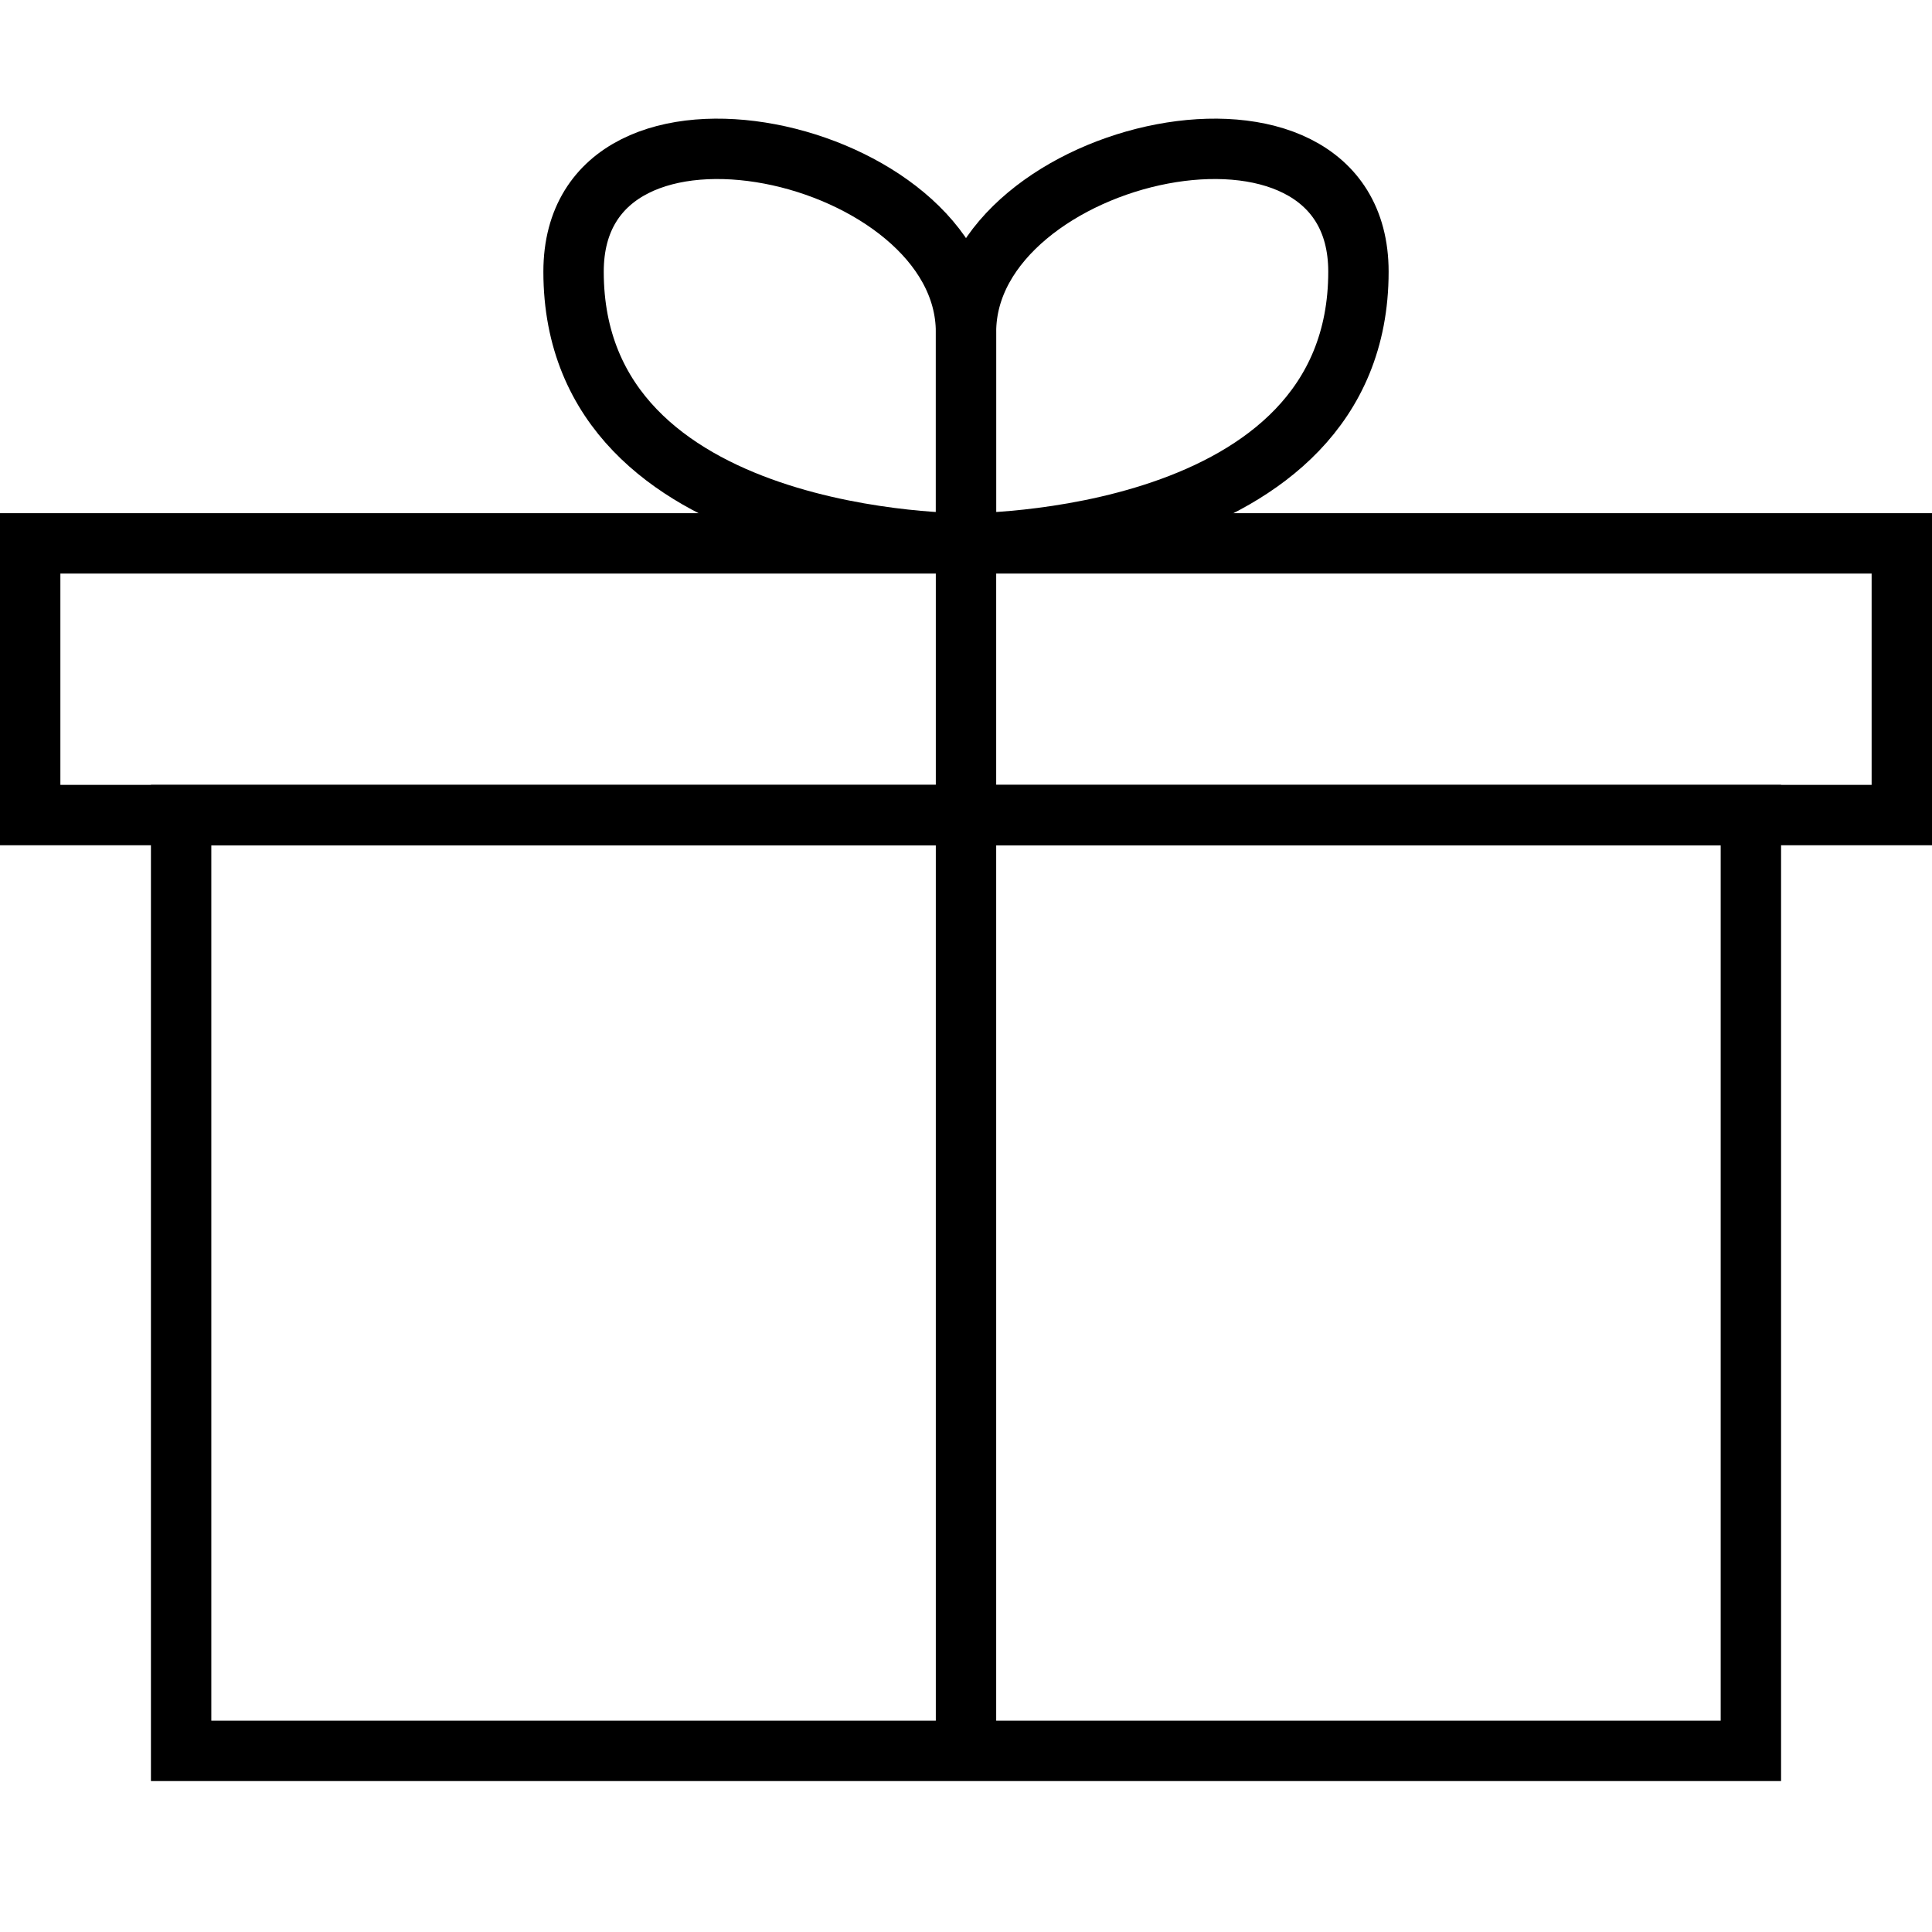
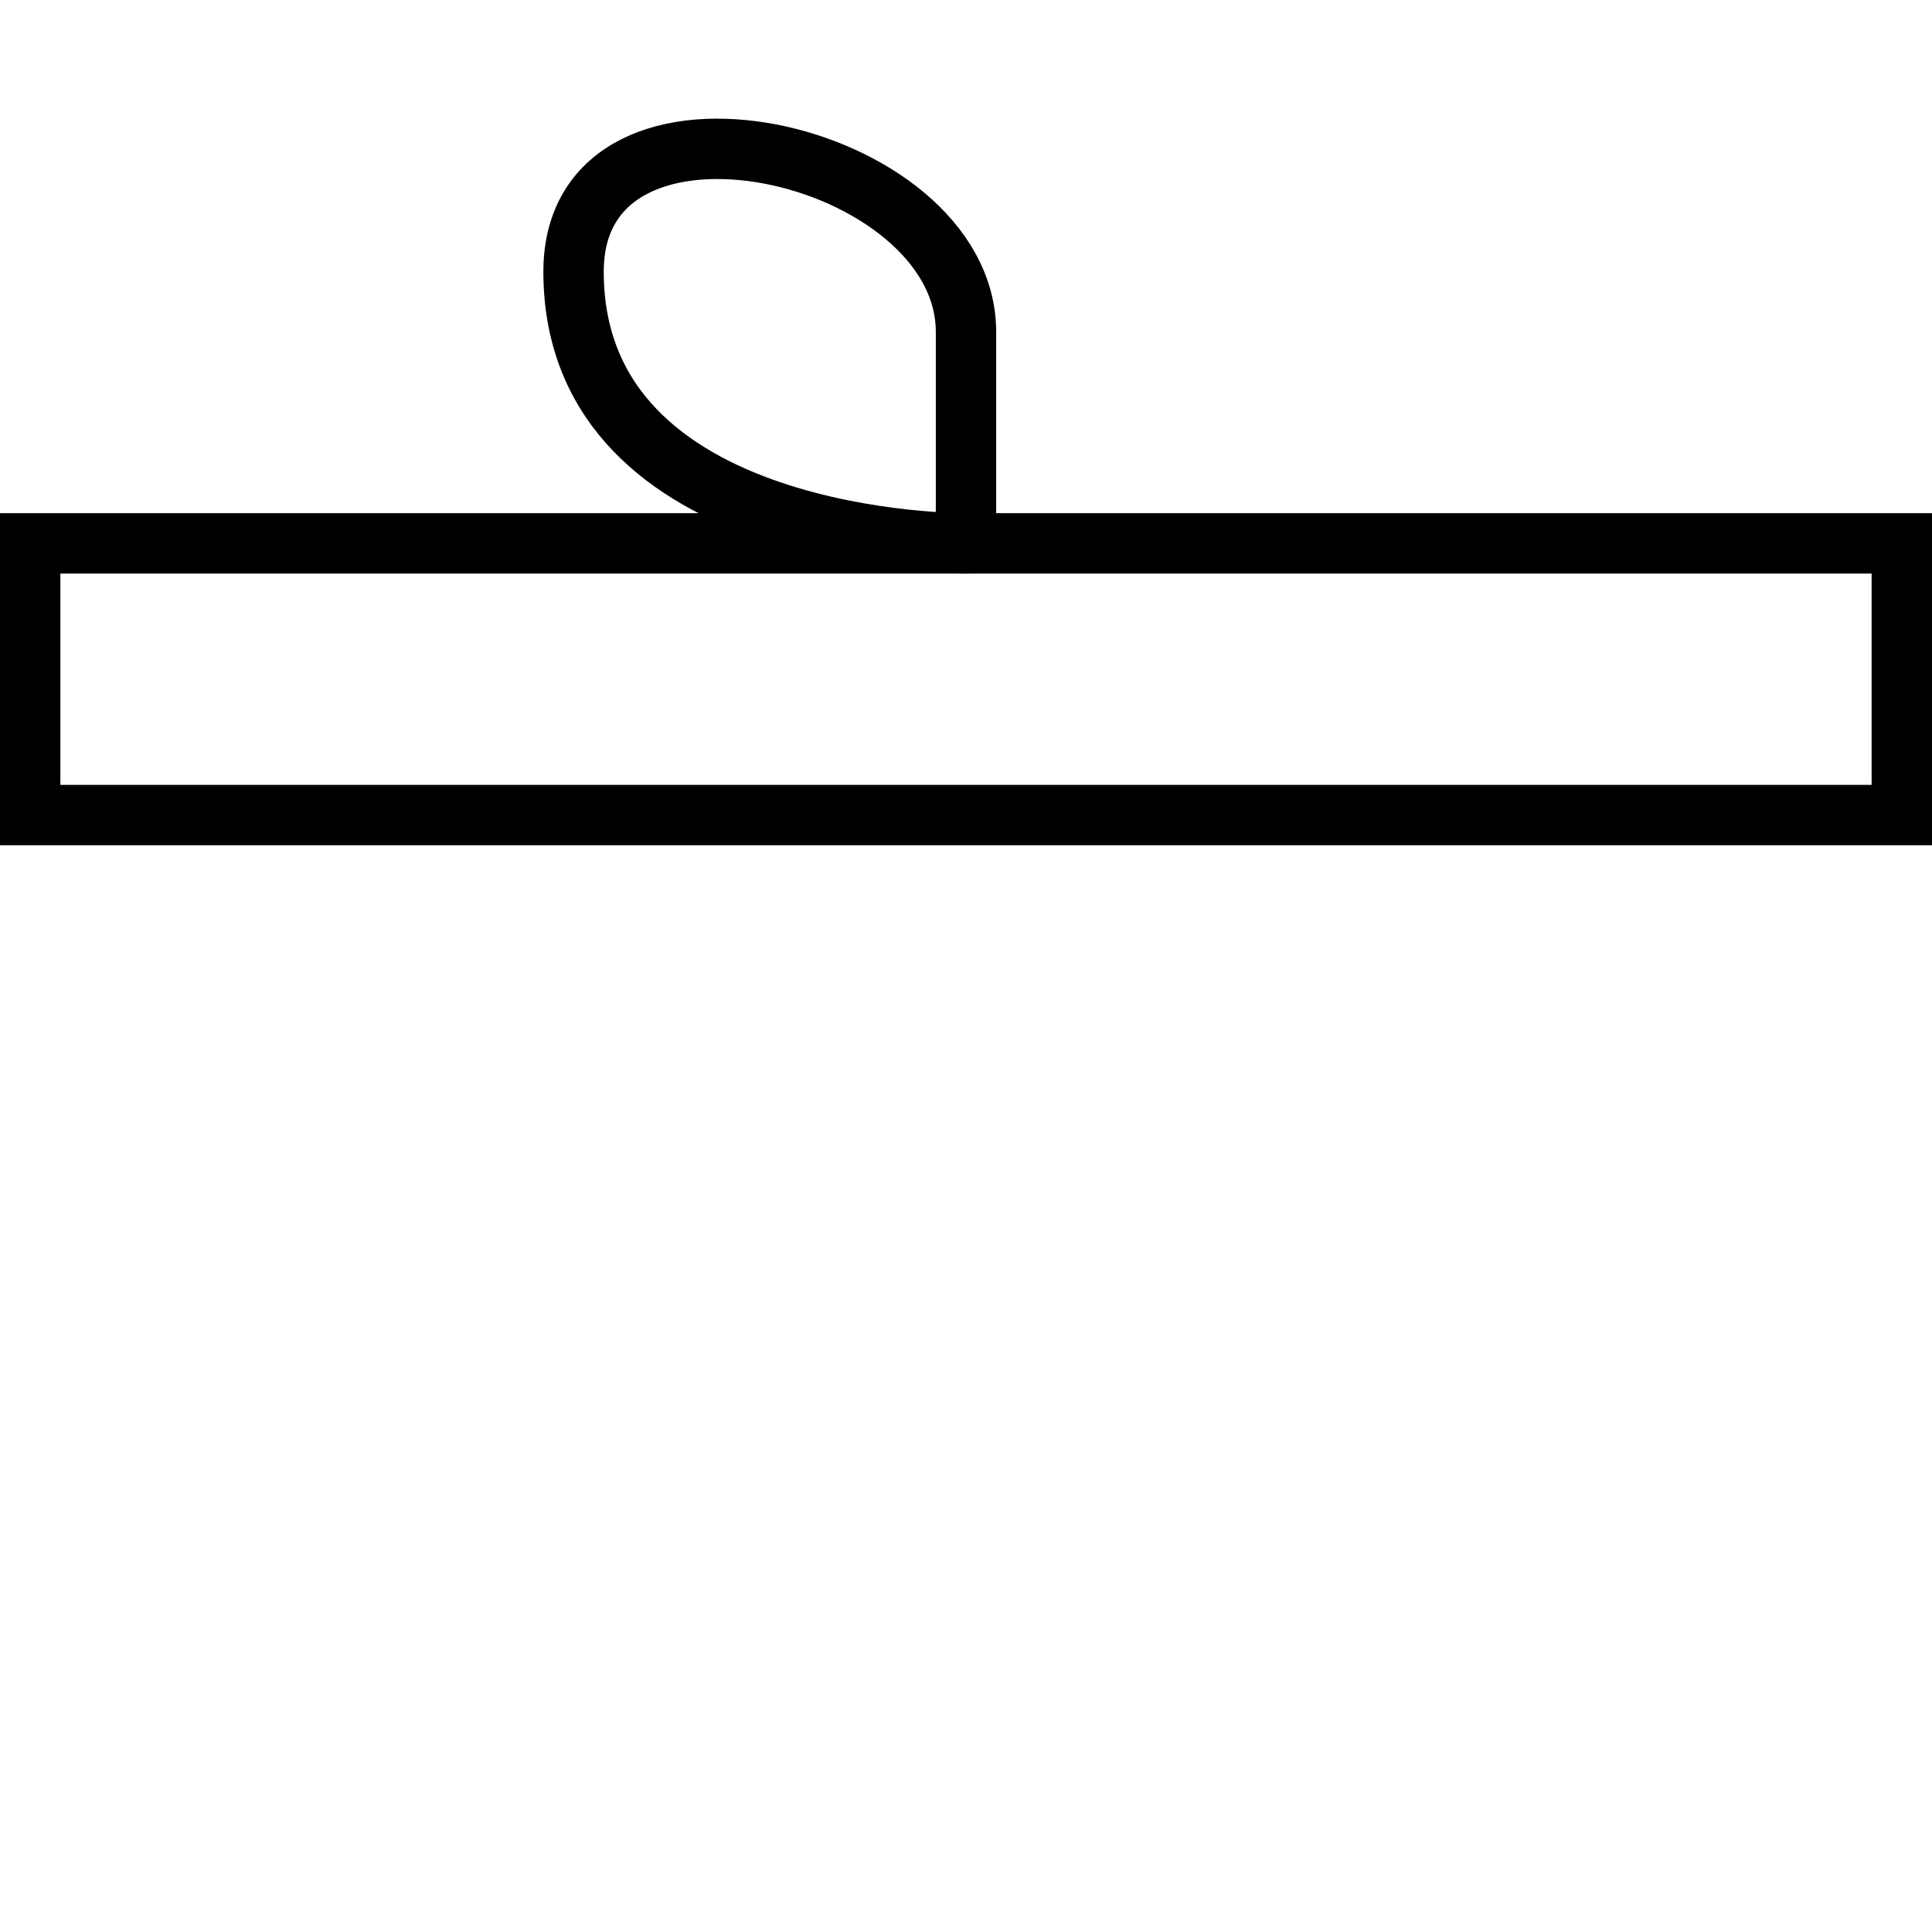
<svg xmlns="http://www.w3.org/2000/svg" version="1.0" id="Layer_1" width="800px" height="800px" viewBox="0 0 64 64" enable-background="new 0 0 64 64" xml:space="preserve">
  <rect x="1" y="18" fill="none" stroke="#000000" stroke-width="2" stroke-miterlimit="10" width="62" height="9" />
-   <rect x="6" y="27" fill="none" stroke="#000000" stroke-width="2" stroke-miterlimit="10" width="52" height="31" />
-   <line fill="none" stroke="#000000" stroke-width="2" stroke-miterlimit="10" x1="32" y1="58" x2="32" y2="18" />
  <path fill="none" stroke="#000000" stroke-width="2" stroke-miterlimit="10" d="M32,18c0,0-13,0.101-13-9c0-7,13-4.068,13,2  C32,17.067,32,18,32,18z" />
-   <path fill="none" stroke="#000000" stroke-width="2" stroke-miterlimit="10" d="M32,18c0,0,13,0.101,13-9c0-7-13-4.068-13,2  C32,17.067,32,18,32,18z" />
</svg>